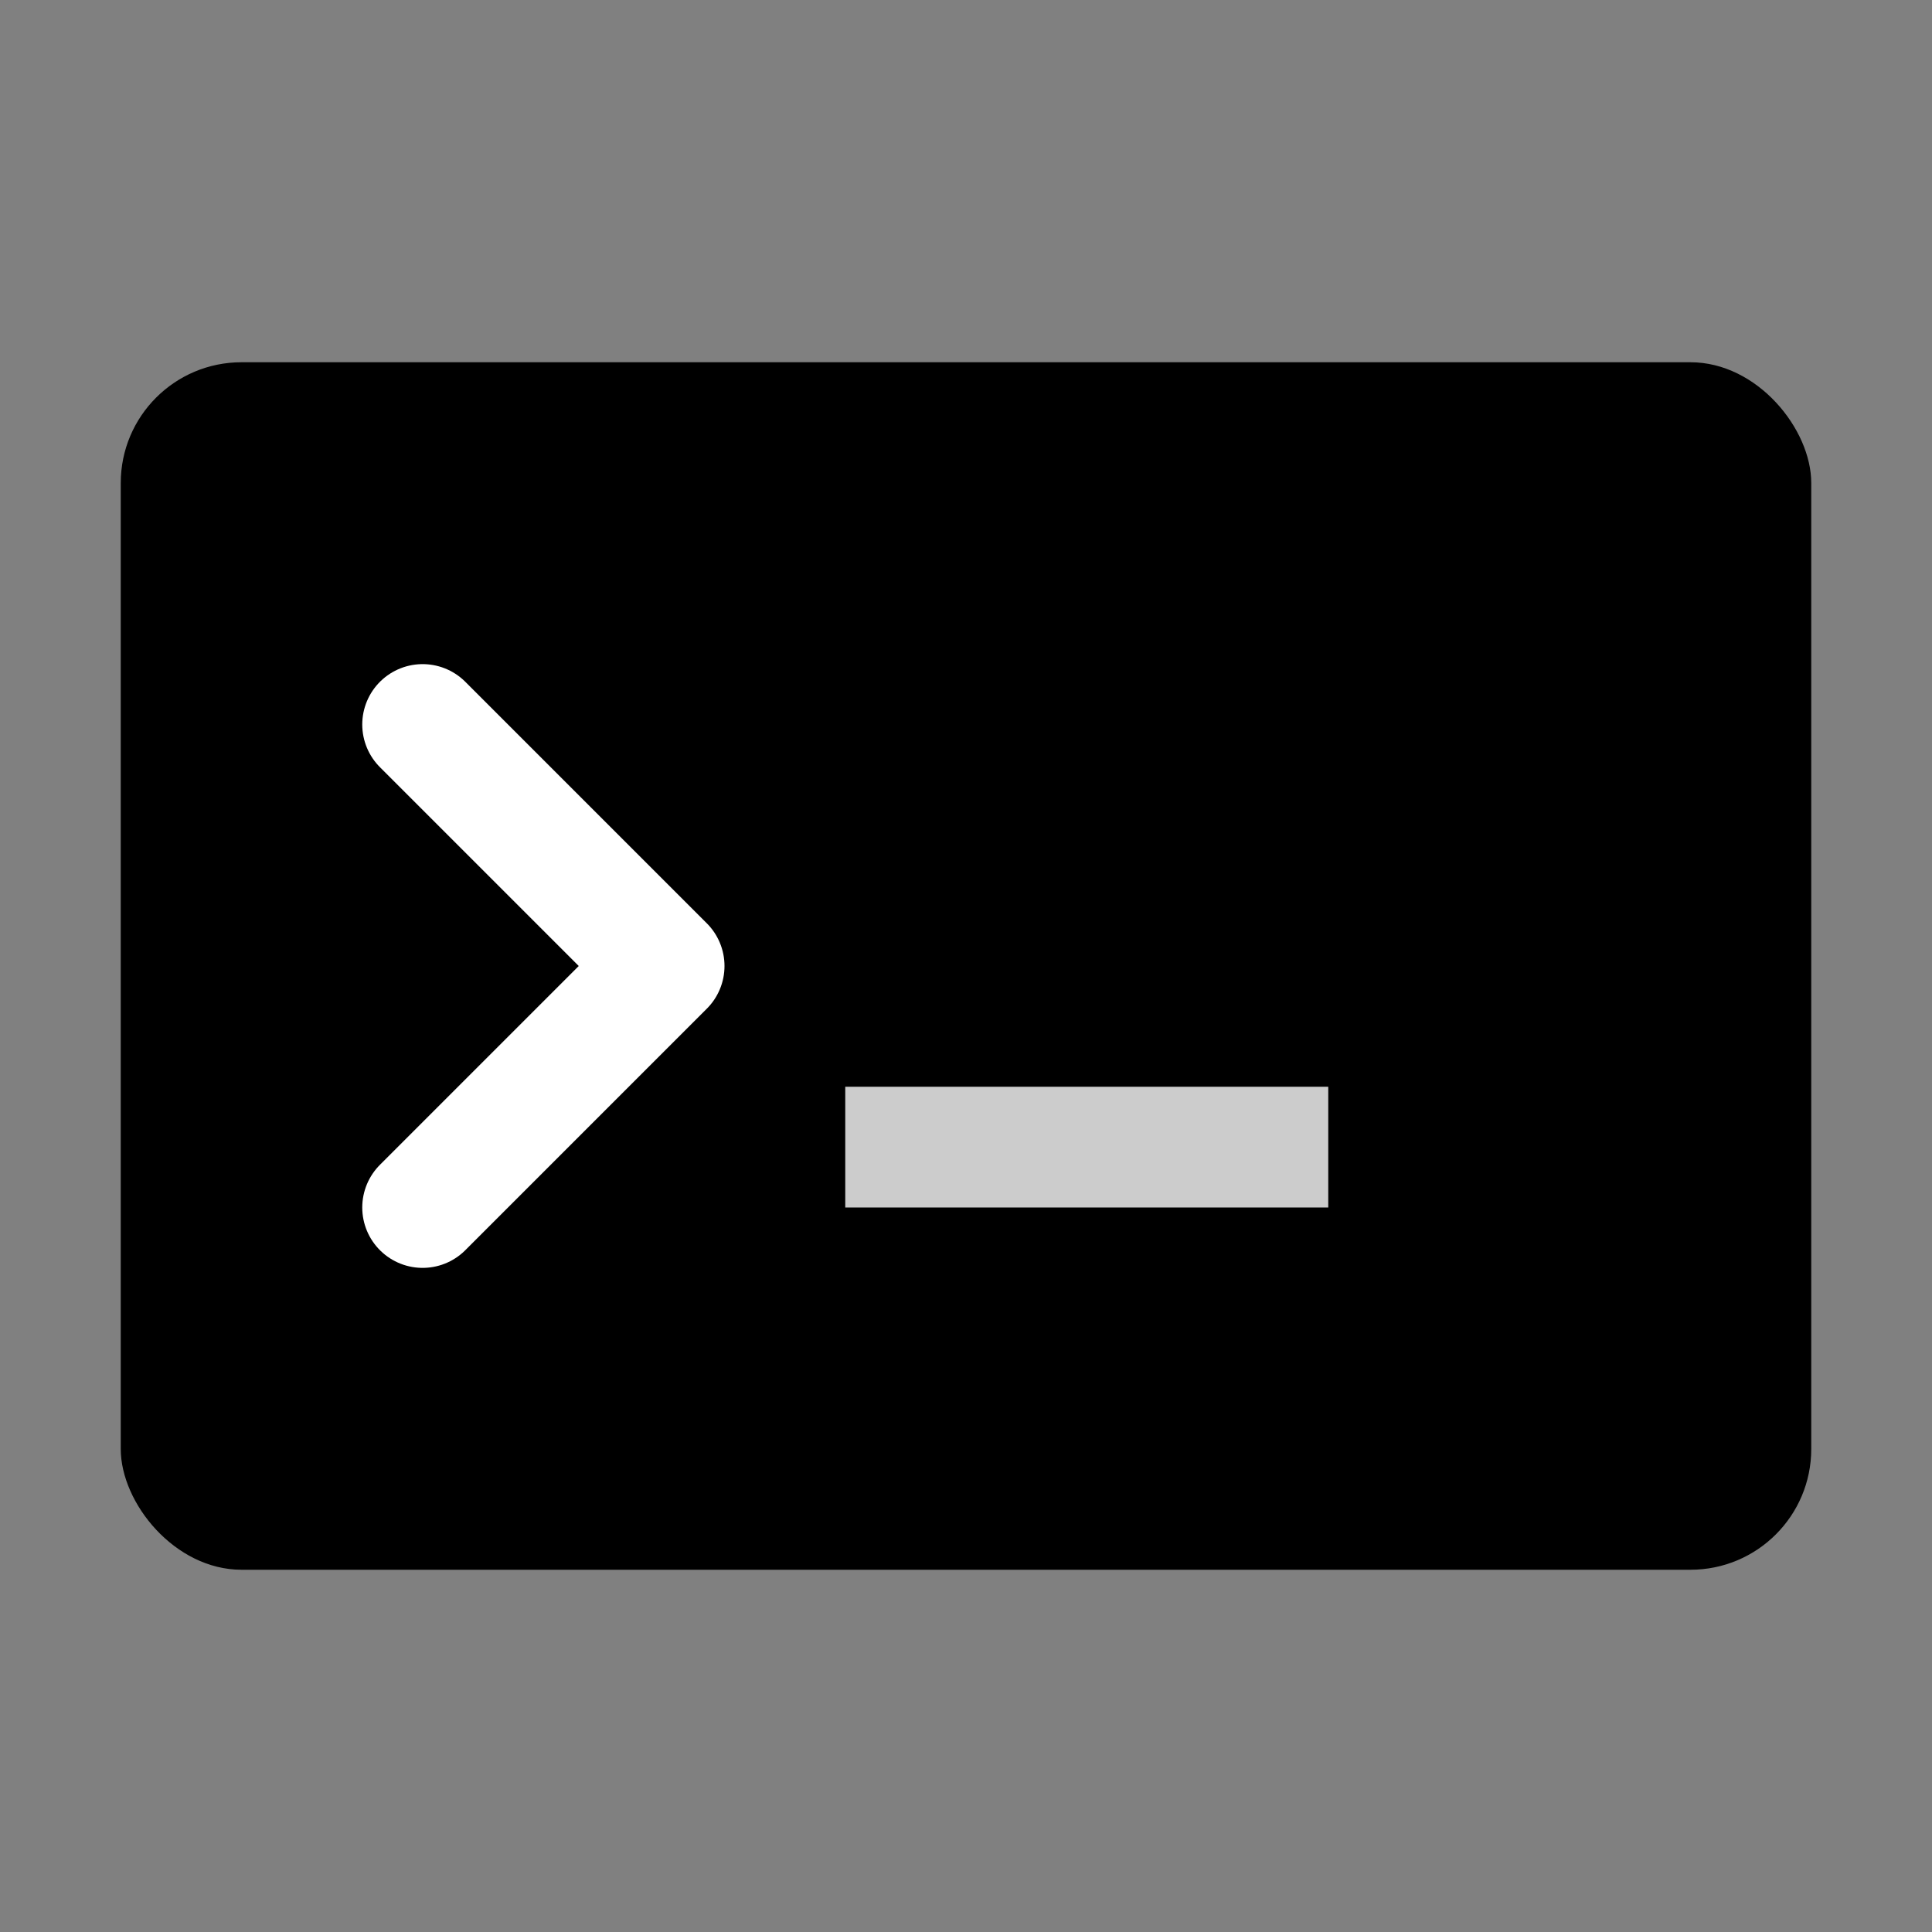
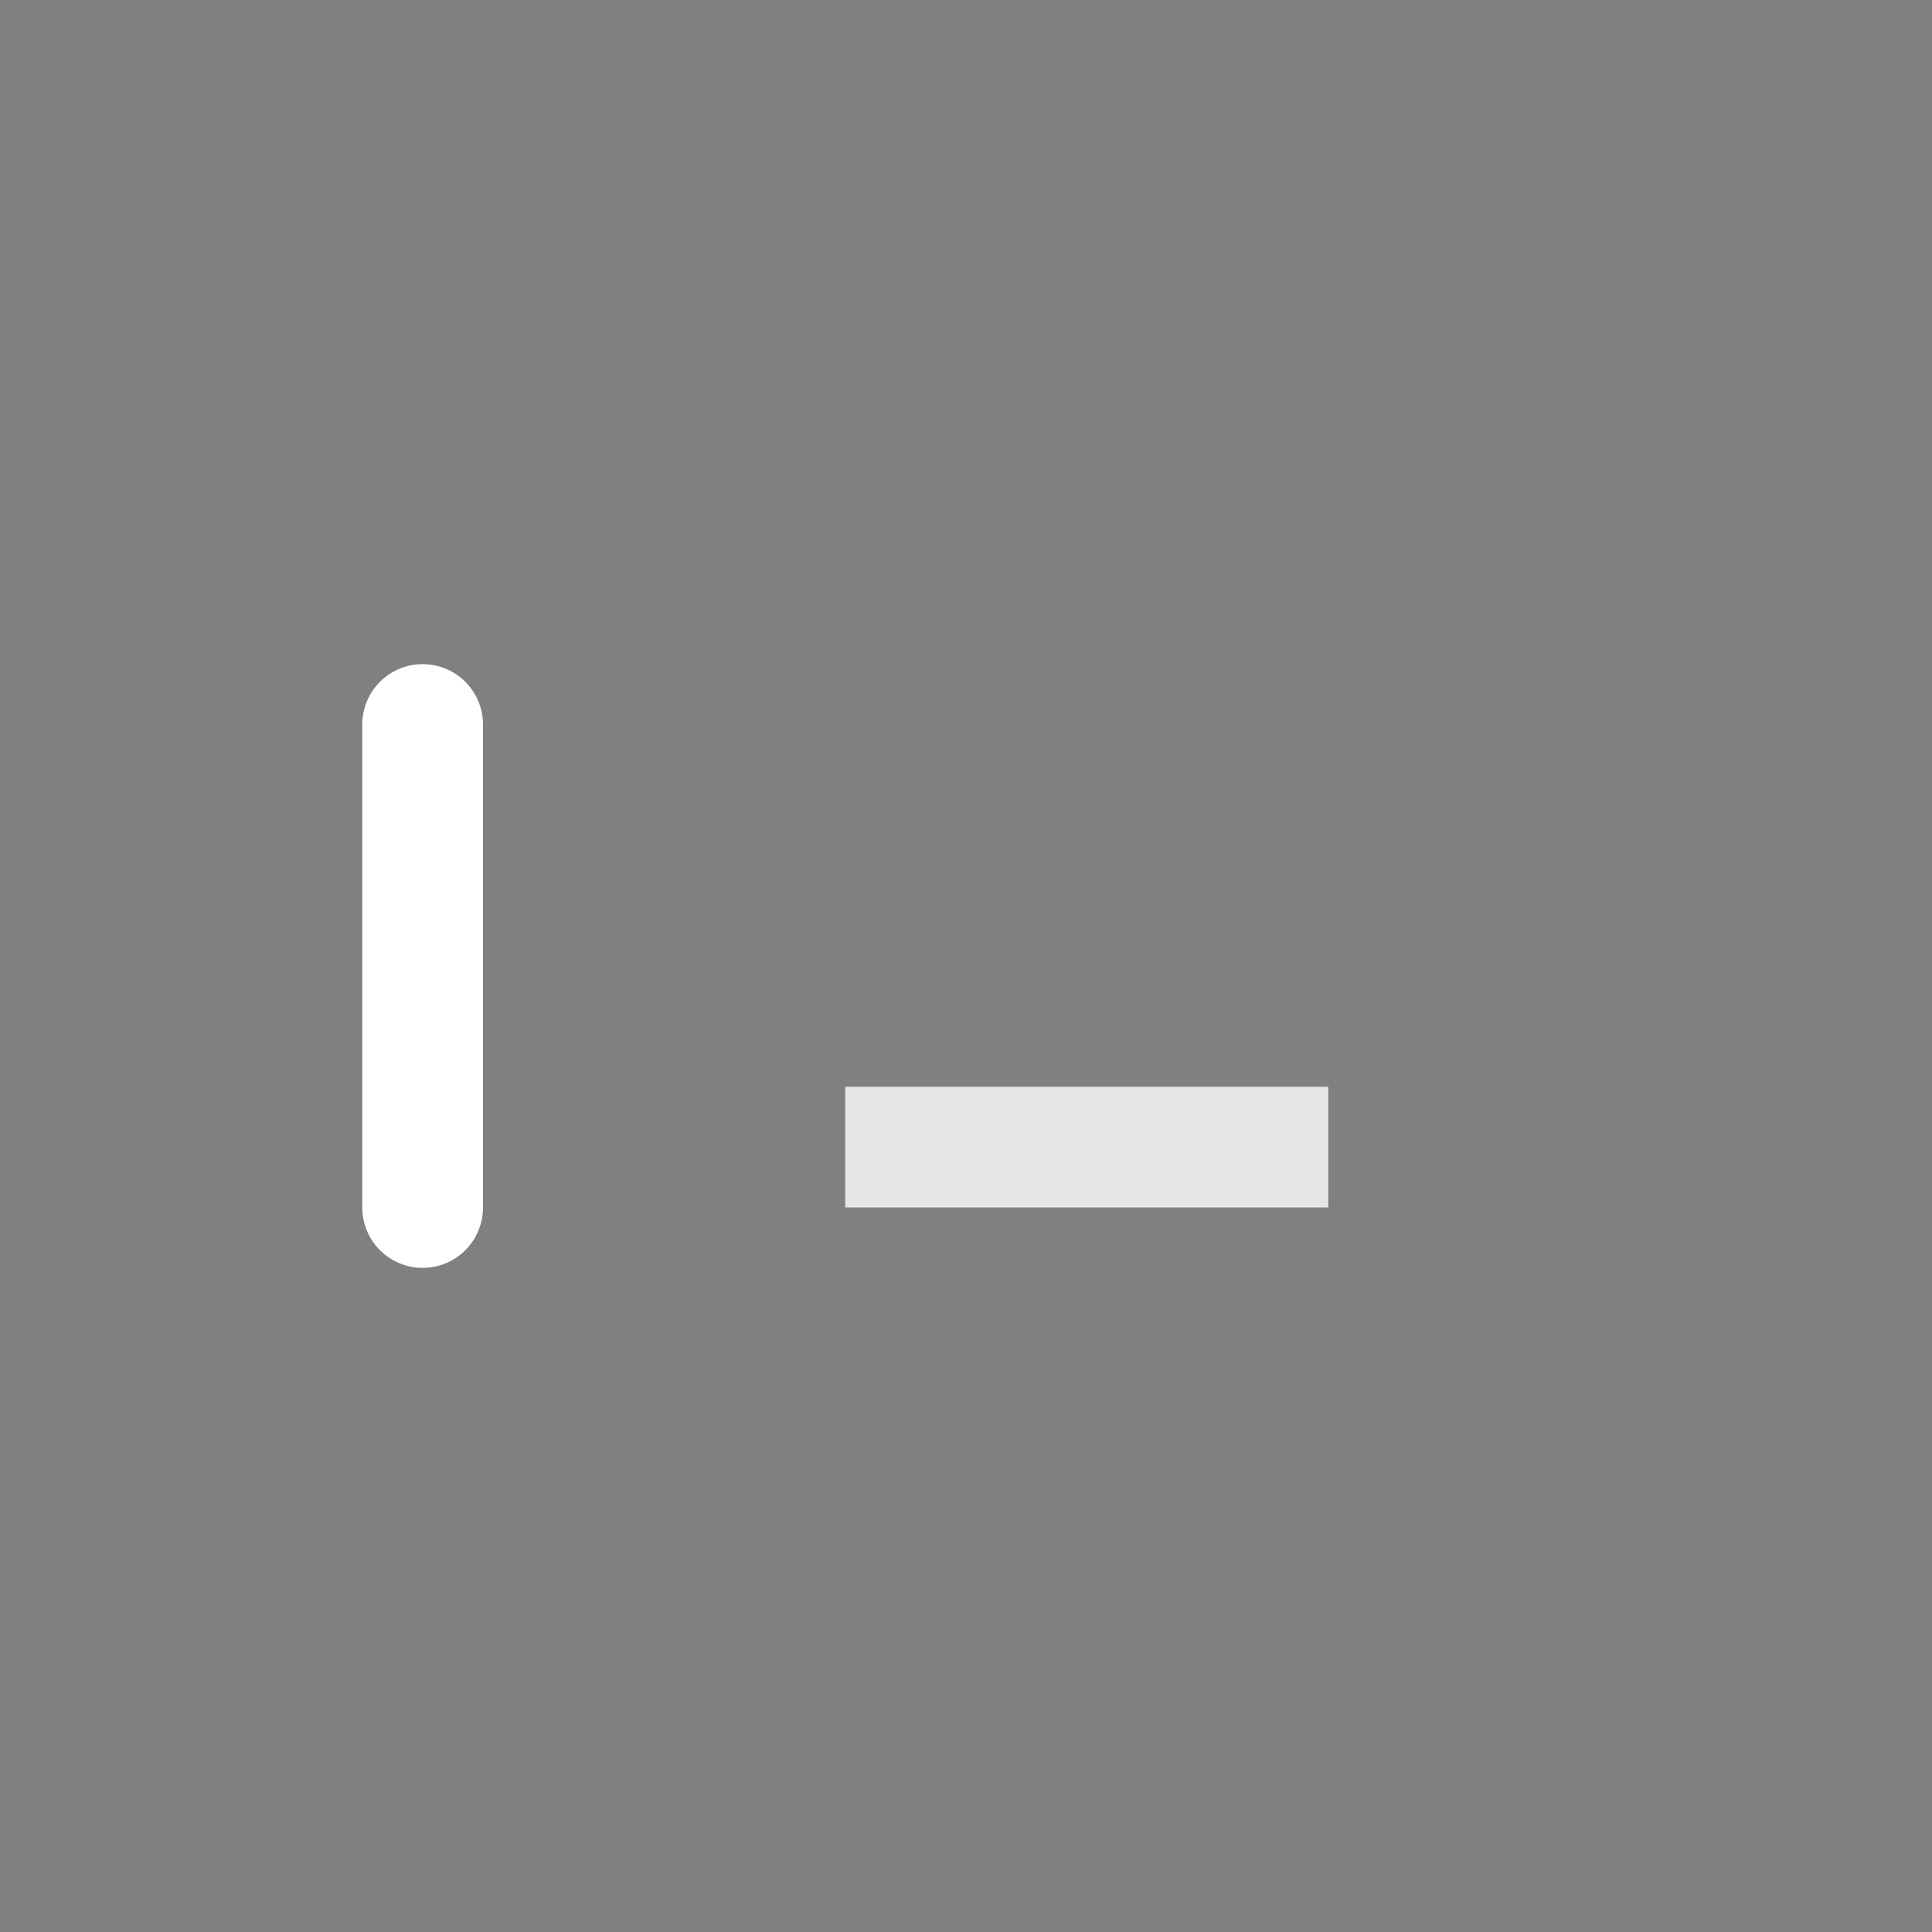
<svg xmlns="http://www.w3.org/2000/svg" width="32" height="32" viewBox="0 0 32 32" fill="none">
  <rect x="0" y="0" width="32" height="32" fill="#808080" stroke="none" />
-   <rect x="2" y="6" width="28" height="20" rx="2" fill="black" />
-   <path d="M7 12L11 16L7 20" stroke="white" stroke-width="2" stroke-linecap="round" stroke-linejoin="round" />
+   <path d="M7 12L7 20" stroke="white" stroke-width="2" stroke-linecap="round" stroke-linejoin="round" />
  <rect x="14" y="18" width="8" height="2" fill="white" opacity="0.8">
    <animate attributeName="opacity" values="0.8;0.2;0.8" dur="1.5s" repeatCount="indefinite" />
  </rect>
</svg>